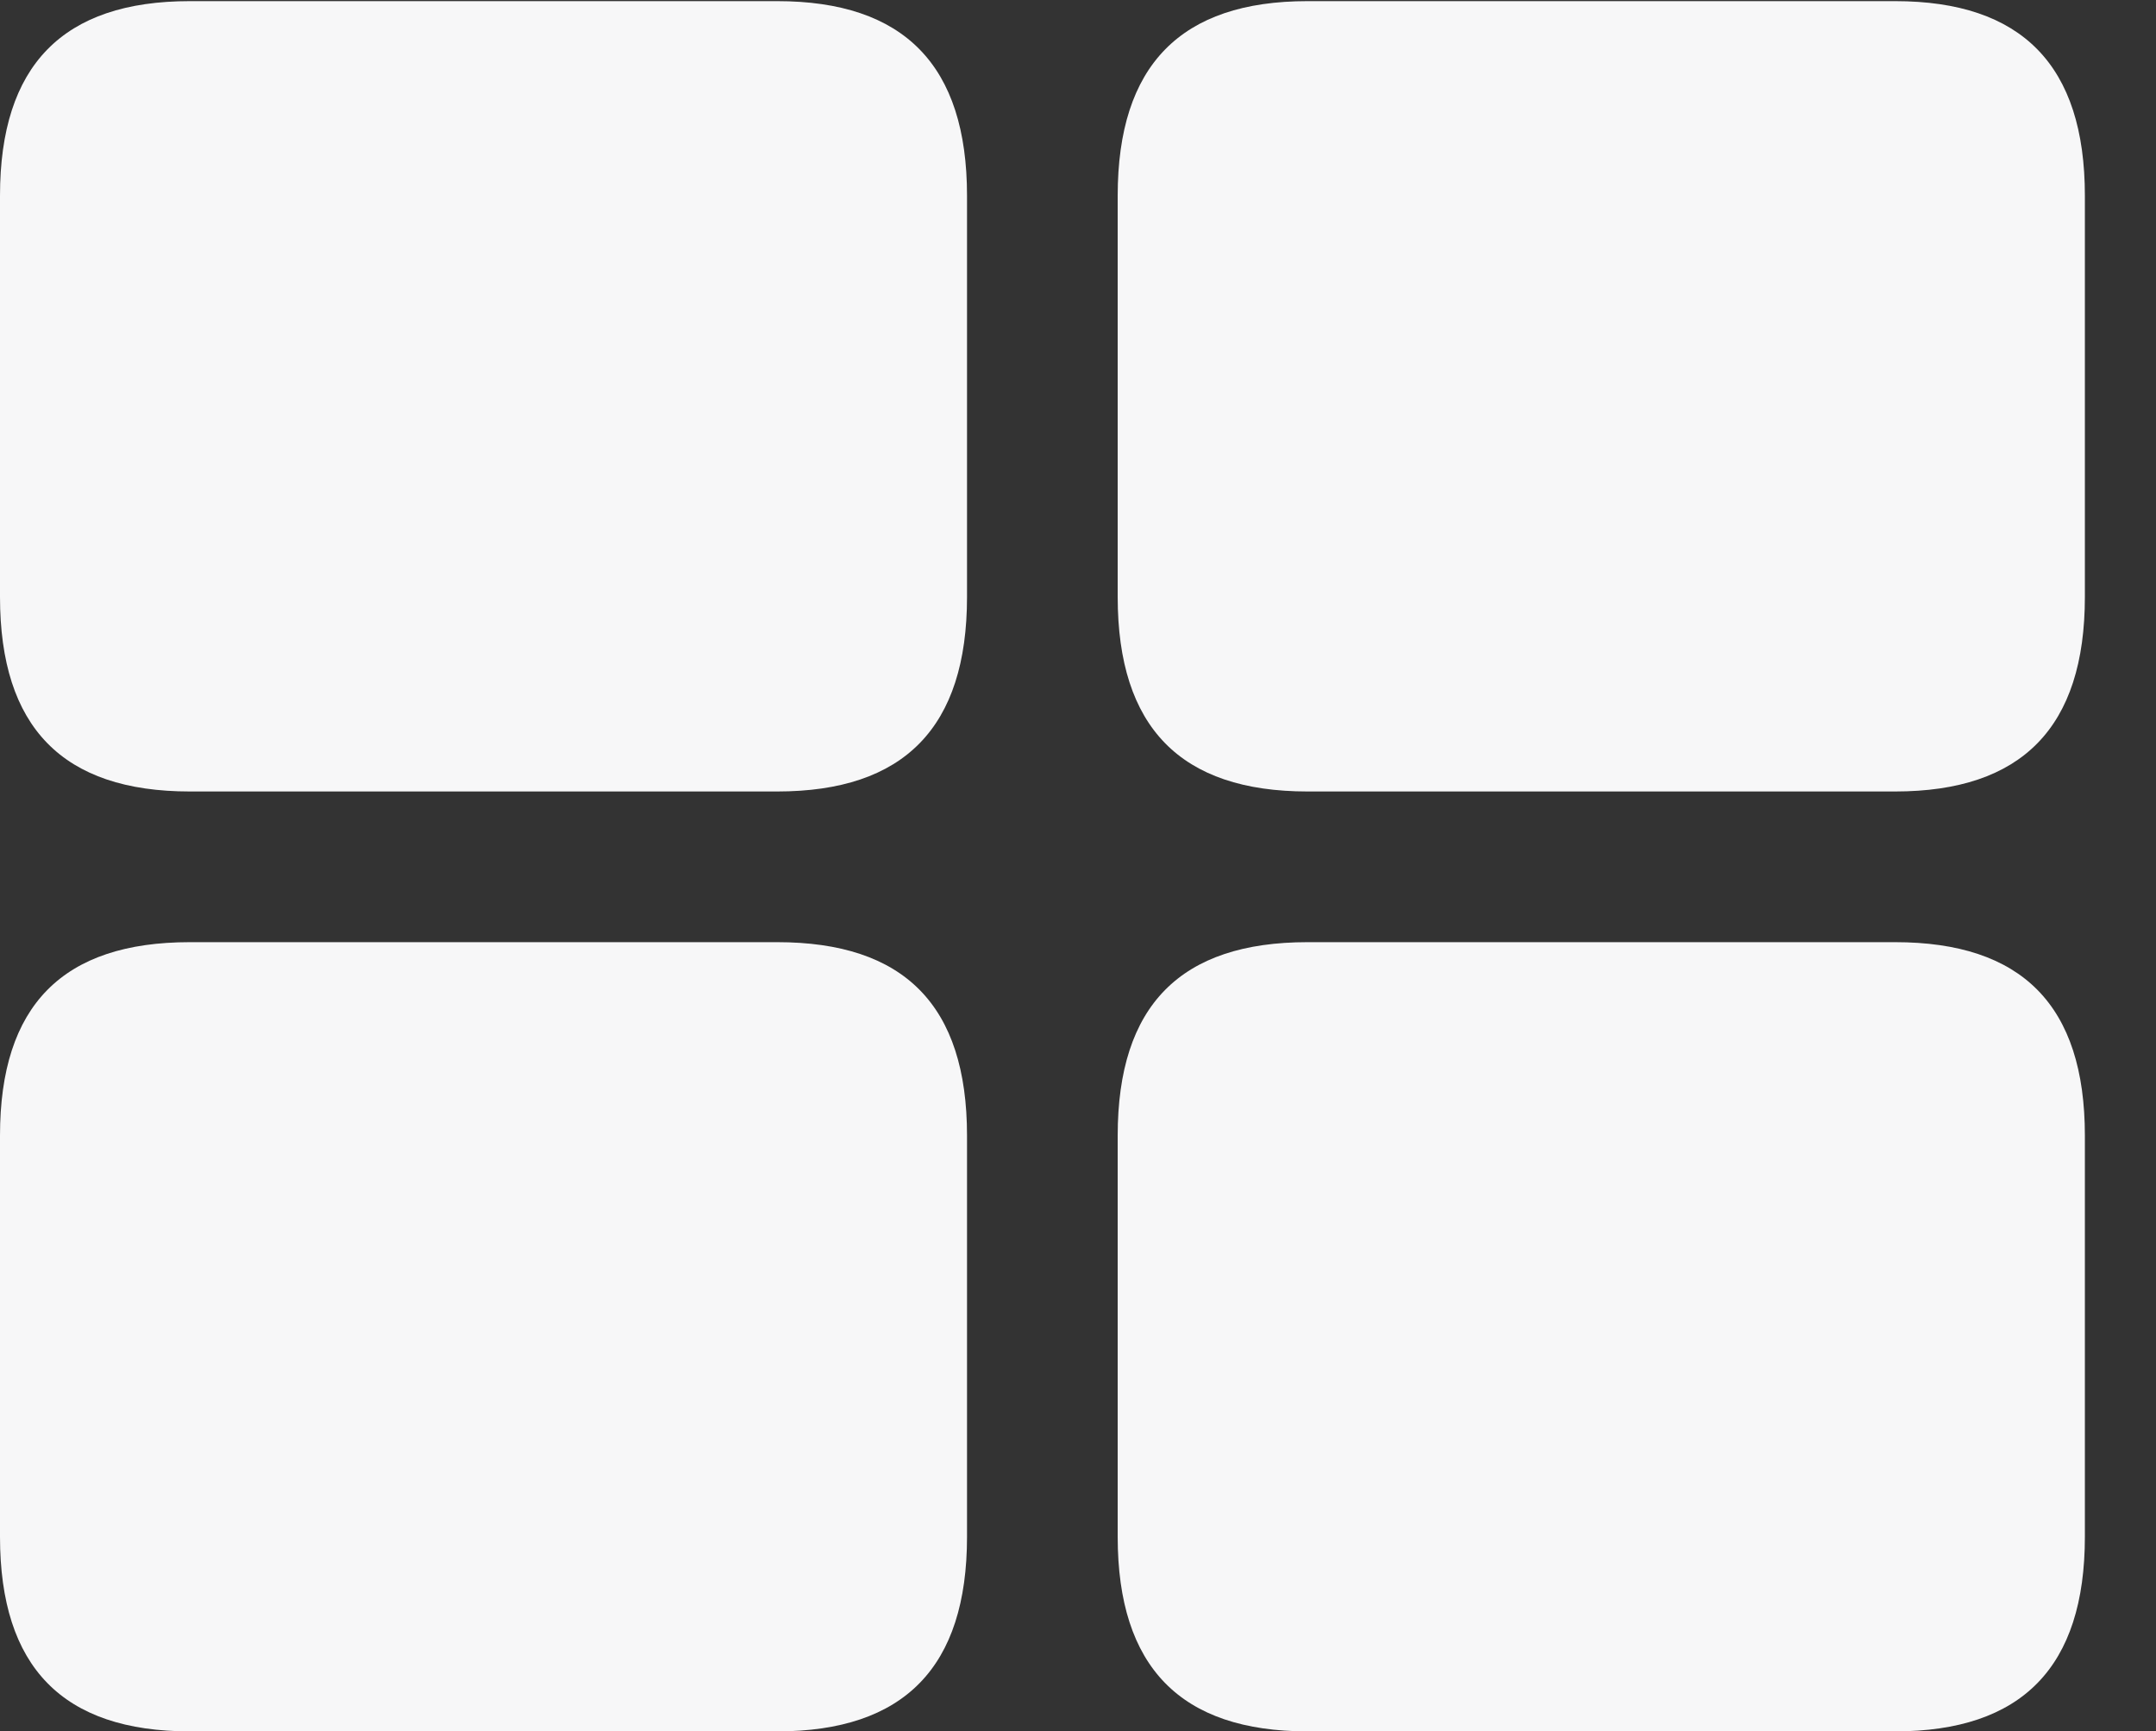
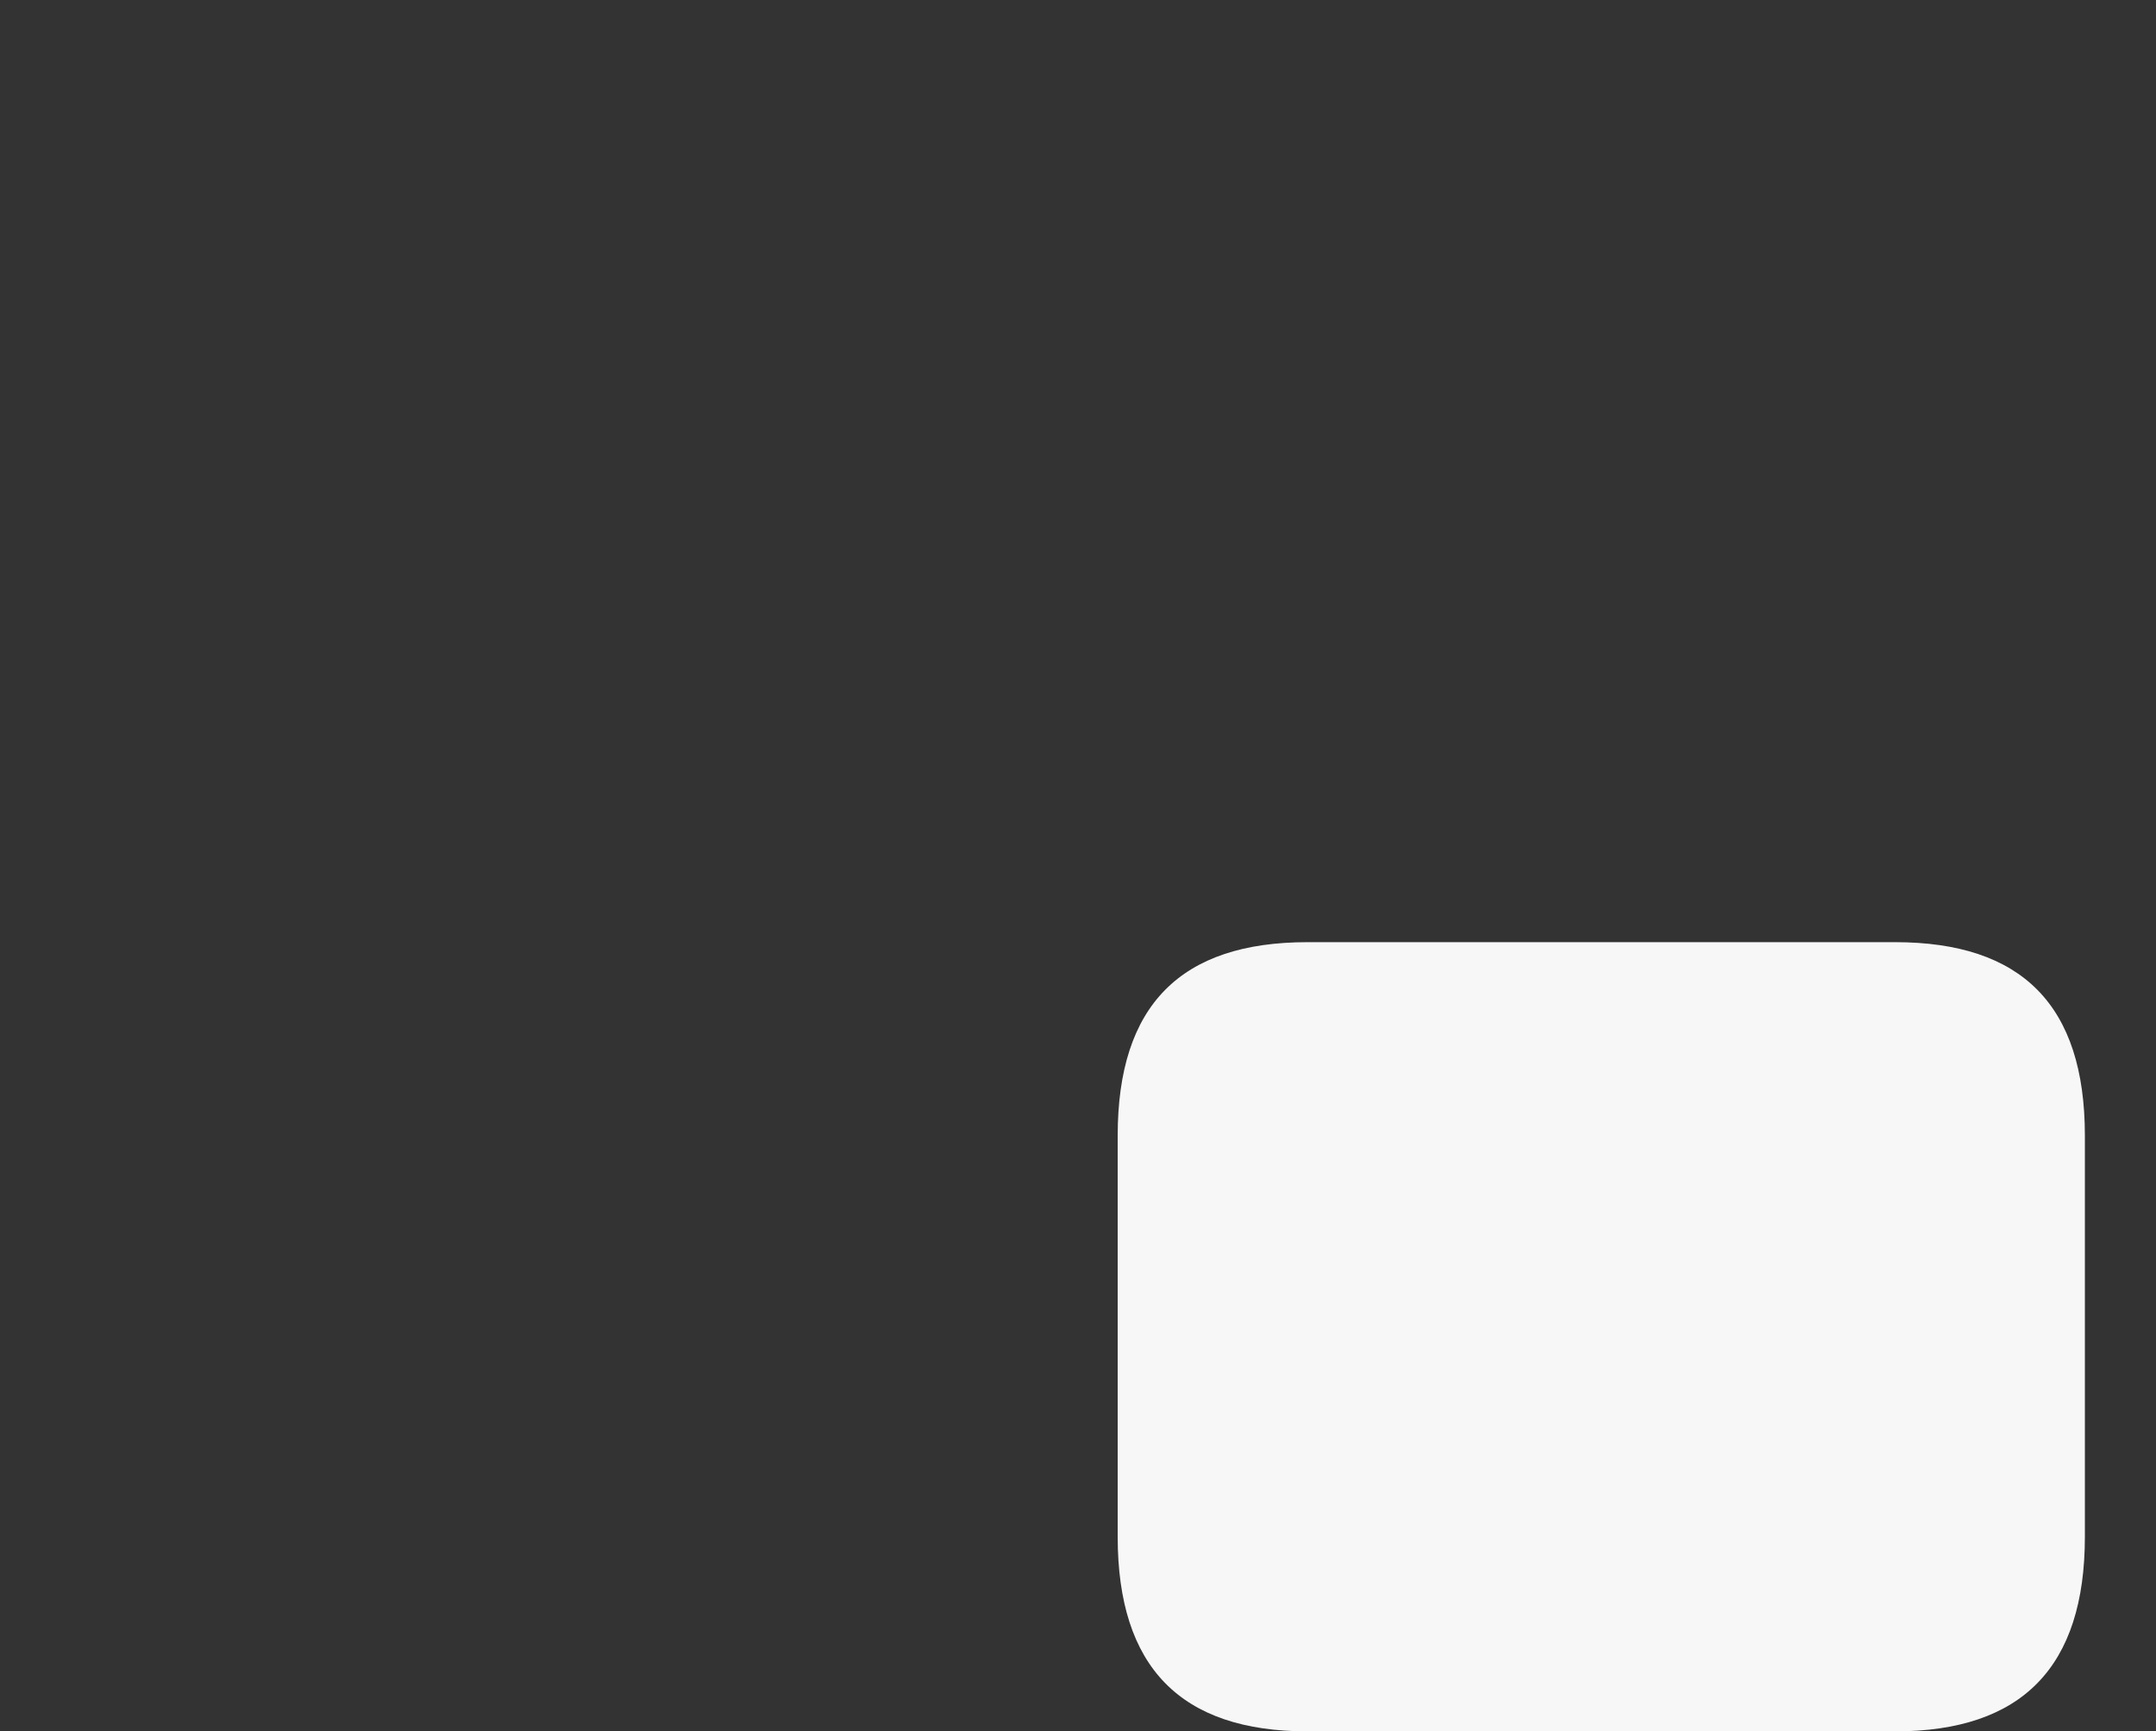
<svg xmlns="http://www.w3.org/2000/svg" version="1.1" viewBox="0 0 13.308 10.686">
  <rect x="0" y="0" width="13.308" height="10.686" fill="#333333" stroke="none" />
  <g>
    <rect height="10.686" opacity="0" width="13.308" x="0" y="0" />
    <path d="M8.071 10.686L11.697 10.686C12.48 10.686 12.869 10.29 12.869 9.485L12.869 7.009C12.869 6.204 12.48 5.815 11.697 5.815L8.071 5.815C7.288 5.815 6.899 6.204 6.899 7.009L6.899 9.485C6.899 10.29 7.288 10.686 8.071 10.686Z" fill="#f7f7f8" />
-     <path d="M1.172 10.686L4.797 10.686C5.581 10.686 5.969 10.29 5.969 9.485L5.969 7.009C5.969 6.204 5.581 5.815 4.797 5.815L1.172 5.815C0.388 5.815 0 6.204 0 7.009L0 9.485C0 10.29 0.388 10.686 1.172 10.686Z" fill="#f7f7f8" />
-     <path d="M8.071 4.885L11.697 4.885C12.48 4.885 12.869 4.49 12.869 3.684L12.869 1.208C12.869 0.403 12.48 0.007 11.697 0.007L8.071 0.007C7.288 0.007 6.899 0.403 6.899 1.208L6.899 3.684C6.899 4.49 7.288 4.885 8.071 4.885Z" fill="#f7f7f8" />
-     <path d="M1.172 4.885L4.797 4.885C5.581 4.885 5.969 4.49 5.969 3.684L5.969 1.208C5.969 0.403 5.581 0.007 4.797 0.007L1.172 0.007C0.388 0.007 0 0.403 0 1.208L0 3.684C0 4.49 0.388 4.885 1.172 4.885Z" fill="#f7f7f8" />
  </g>
</svg>